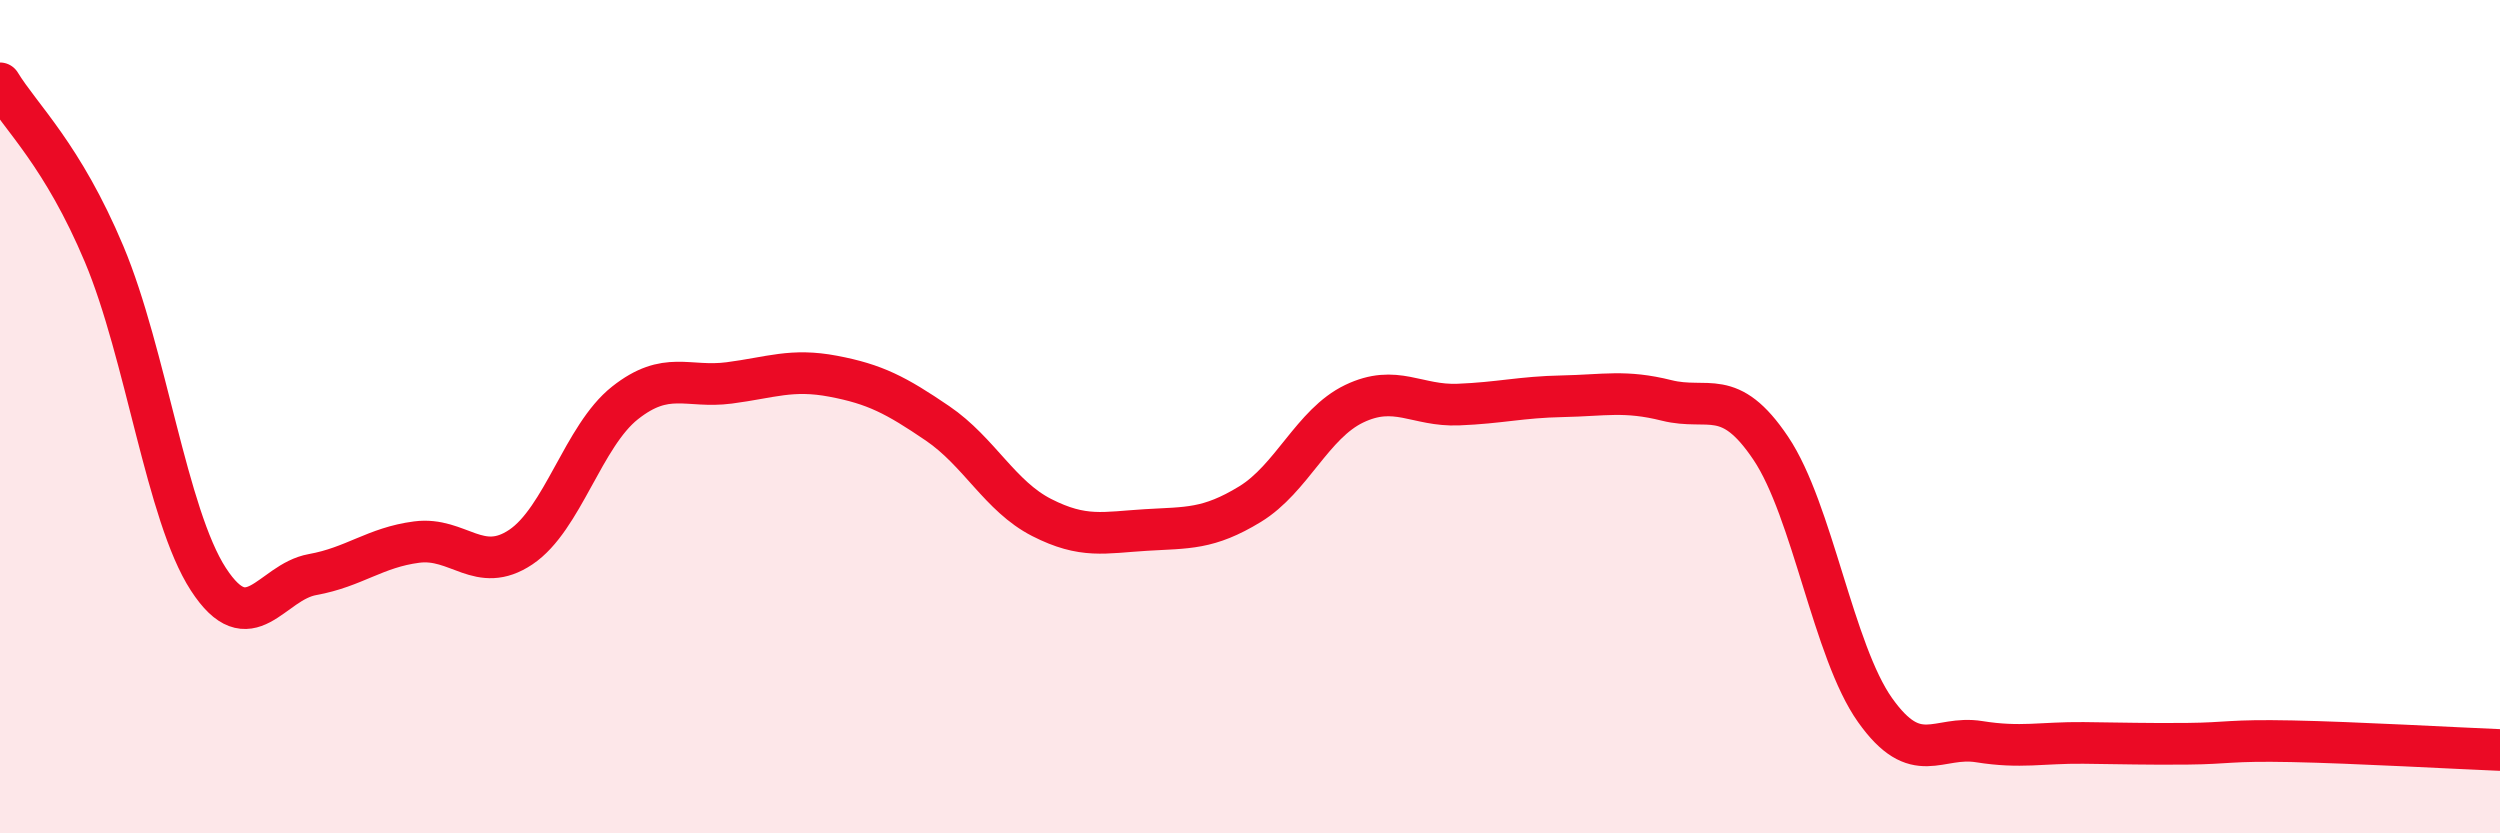
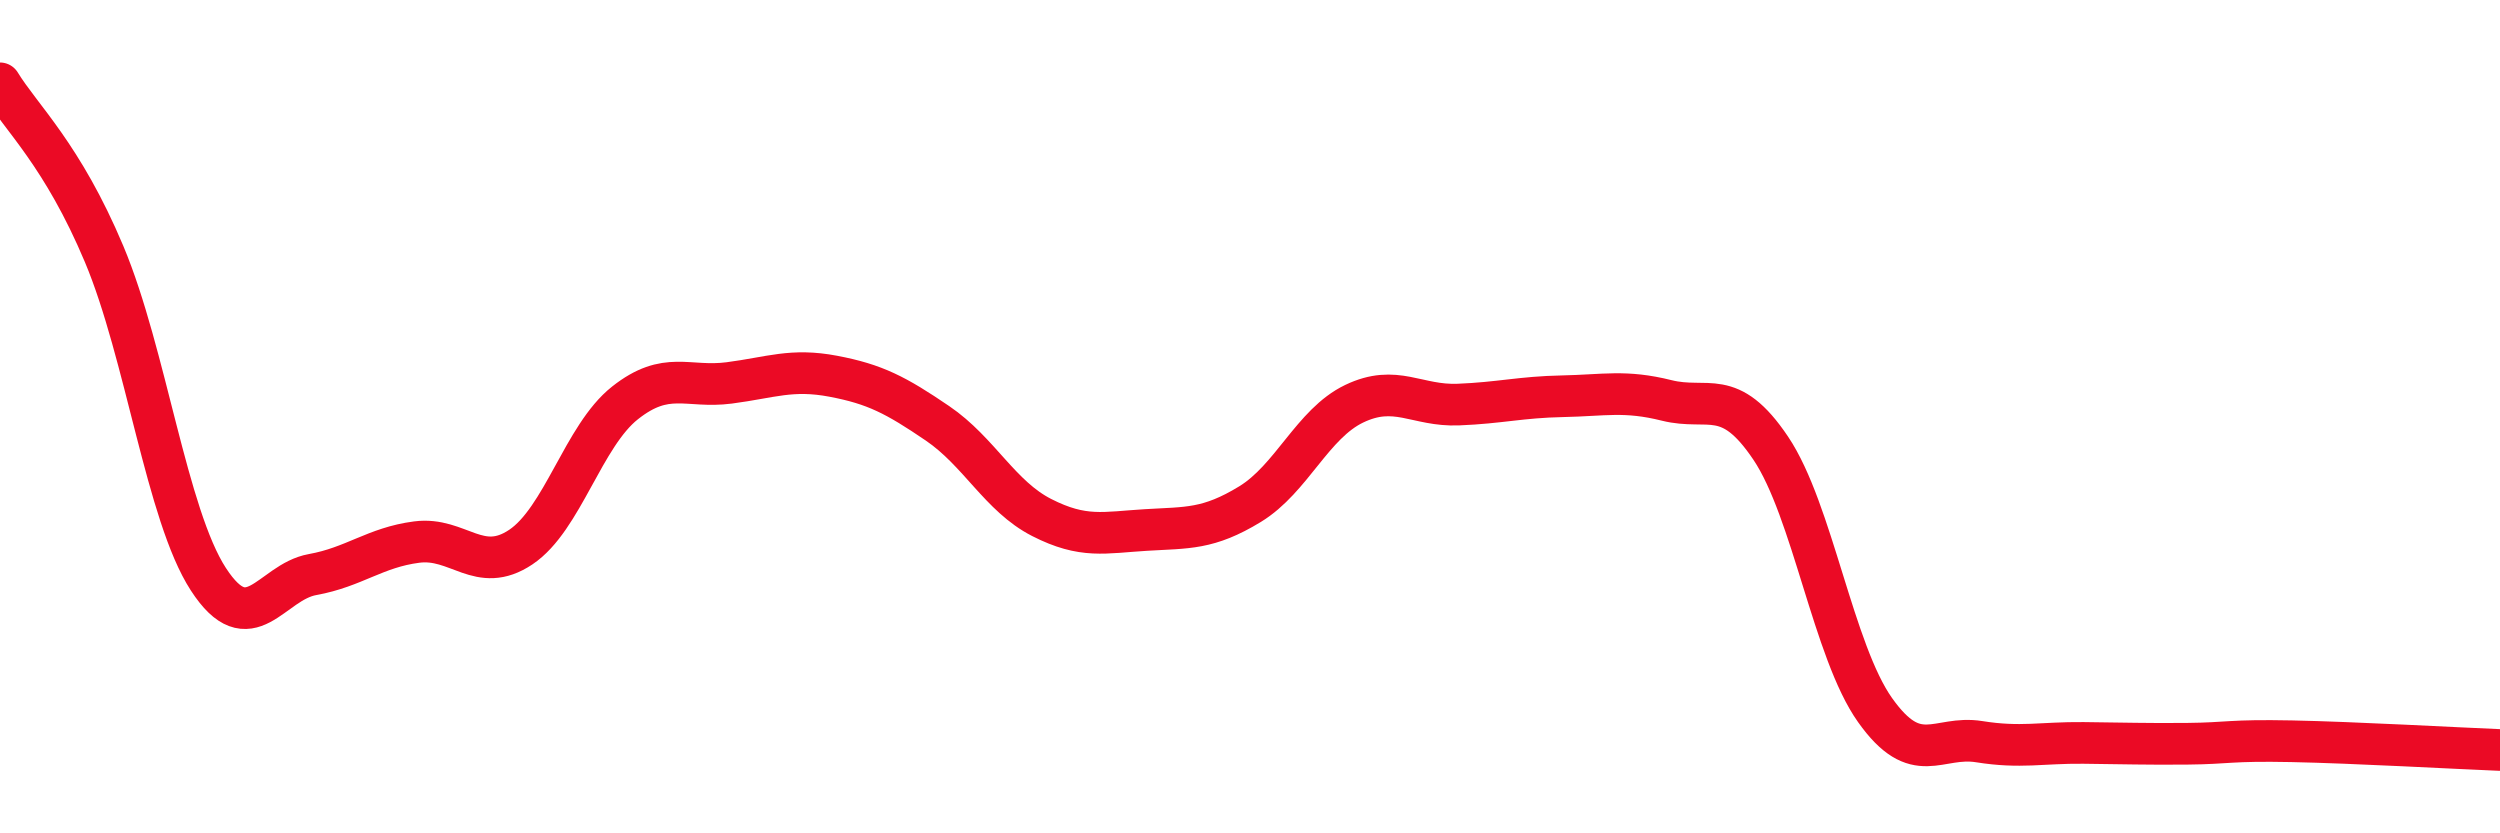
<svg xmlns="http://www.w3.org/2000/svg" width="60" height="20" viewBox="0 0 60 20">
-   <path d="M 0,2 C 0.5,2.82 1.5,3.72 2.5,6.1 C 3.5,8.48 4,12.36 5,13.9 C 6,15.44 6.5,13.97 7.5,13.79 C 8.5,13.61 9,13.14 10,13.01 C 11,12.88 11.5,13.8 12.5,13.13 C 13.5,12.46 14,10.46 15,9.67 C 16,8.88 16.5,9.32 17.5,9.19 C 18.5,9.06 19,8.84 20,9.03 C 21,9.22 21.5,9.48 22.5,10.16 C 23.5,10.84 24,11.91 25,12.42 C 26,12.93 26.5,12.78 27.5,12.72 C 28.5,12.66 29,12.71 30,12.1 C 31,11.49 31.5,10.17 32.5,9.69 C 33.5,9.21 34,9.75 35,9.71 C 36,9.67 36.5,9.53 37.5,9.51 C 38.5,9.49 39,9.36 40,9.61 C 41,9.86 41.5,9.27 42.5,10.76 C 43.5,12.25 44,15.63 45,17.04 C 46,18.45 46.5,17.64 47.5,17.8 C 48.5,17.96 49,17.82 50,17.83 C 51,17.84 51.5,17.86 52.5,17.85 C 53.5,17.84 53.5,17.76 55,17.79 C 56.5,17.82 59,17.96 60,18L60 20L0 20Z" fill="#EB0A25" opacity="0.1" stroke-linecap="round" stroke-linejoin="round" />
  <path d="M 0,2 C 0.5,2.82 1.5,3.72 2.5,6.1 C 3.5,8.48 4,12.36 5,13.9 C 6,15.44 6.5,13.97 7.5,13.79 C 8.5,13.61 9,13.14 10,13.01 C 11,12.88 11.5,13.8 12.5,13.13 C 13.5,12.46 14,10.46 15,9.67 C 16,8.88 16.5,9.32 17.5,9.19 C 18.5,9.06 19,8.84 20,9.03 C 21,9.22 21.5,9.48 22.5,10.16 C 23.5,10.84 24,11.91 25,12.42 C 26,12.93 26.5,12.78 27.5,12.72 C 28.5,12.66 29,12.71 30,12.1 C 31,11.49 31.5,10.17 32.5,9.69 C 33.5,9.21 34,9.75 35,9.71 C 36,9.67 36.5,9.53 37.5,9.51 C 38.5,9.49 39,9.36 40,9.61 C 41,9.86 41.5,9.27 42.5,10.76 C 43.5,12.25 44,15.63 45,17.04 C 46,18.45 46.5,17.64 47.5,17.8 C 48.5,17.96 49,17.82 50,17.83 C 51,17.84 51.5,17.86 52.5,17.85 C 53.5,17.84 53.5,17.76 55,17.79 C 56.5,17.82 59,17.96 60,18" stroke="#EB0A25" stroke-width="1" fill="none" stroke-linecap="round" stroke-linejoin="round" />
</svg>